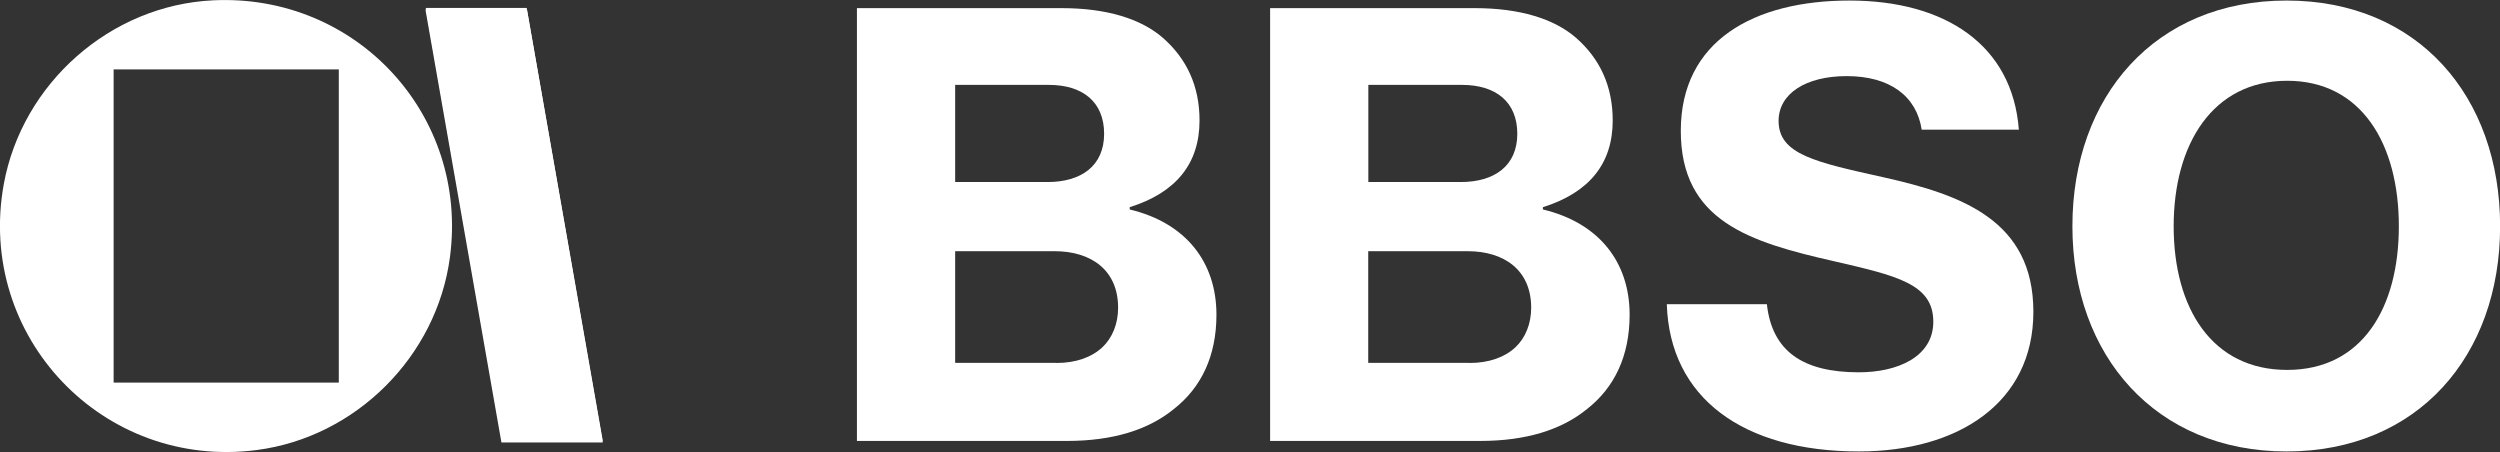
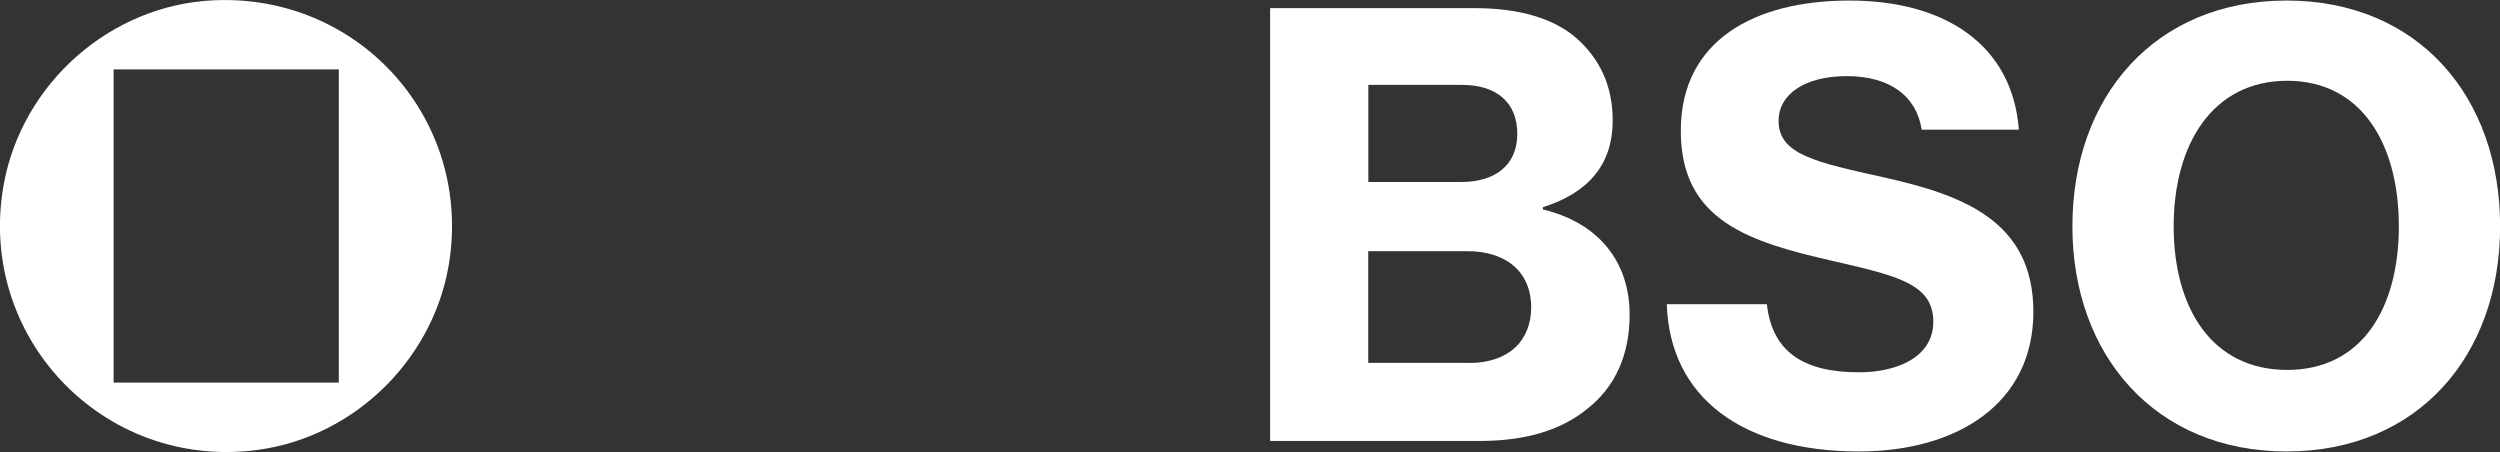
<svg xmlns="http://www.w3.org/2000/svg" id="Layer_1" data-name="Layer 1" viewBox="0 0 230.59 41.69">
  <rect x="0" y="0" width="230.59" height="41.69" fill="#333333" stroke="none" />
  <defs>
    <style>
      .cls-1 {
        fill: #fff;
      }
    </style>
  </defs>
  <g>
-     <path class="cls-1" d="M79.03.75h18.89c4.13,0,7.3.97,9.34,2.74,2.2,1.93,3.38,4.45,3.38,7.62,0,3.97-2.15,6.65-6.44,8v.21c5.15,1.23,8,4.83,8,9.71,0,3.81-1.4,6.71-3.92,8.69-2.36,1.93-5.63,2.95-9.87,2.95h-19.37V.75ZM96.63,16.79c3.11,0,5.21-1.5,5.21-4.45s-1.99-4.51-5.1-4.51h-8.64v8.96h8.53ZM97.44,33.48c1.82,0,3.27-.54,4.24-1.45.91-.86,1.45-2.15,1.45-3.65,0-3.49-2.52-5.21-5.85-5.21h-9.18v10.3h9.34Z" />
    <path class="cls-1" d="M117.14.75h18.89c4.13,0,7.3.97,9.34,2.74,2.2,1.93,3.38,4.45,3.38,7.62,0,3.97-2.15,6.65-6.44,8v.21c5.15,1.23,8,4.83,8,9.71,0,3.81-1.4,6.71-3.92,8.69-2.36,1.93-5.63,2.95-9.87,2.95h-19.37V.75ZM134.74,16.79c3.11,0,5.21-1.5,5.21-4.45s-1.99-4.51-5.1-4.51h-8.64v8.96h8.53ZM135.54,33.48c1.82,0,3.27-.54,4.24-1.45.91-.86,1.45-2.15,1.45-3.65,0-3.49-2.52-5.21-5.85-5.21h-9.18v10.3h9.34Z" />
    <path class="cls-1" d="M153.74,28.06h9.23c.48,4.35,3.33,6.28,8.48,6.28,3.54,0,6.87-1.4,6.87-4.67,0-3.49-3.38-4.24-9.18-5.58-7.78-1.77-14.11-3.7-14.11-12.02S161.79.05,170.59.05s15.03,4.08,15.62,11.91h-8.96c-.48-3.11-2.95-4.94-6.92-4.94-3.76,0-6.28,1.61-6.28,4.13,0,3.11,3.43,3.81,9.71,5.21,7.19,1.61,13.79,3.97,13.79,12.4s-6.98,12.88-16.1,12.88c-10.68,0-17.44-4.94-17.71-13.58Z" />
    <path class="cls-1" d="M191.15,20.87C191.15,8.9,198.77.05,210.9.05s19.7,8.85,19.7,20.82-7.62,20.77-19.7,20.77-19.75-8.85-19.75-20.77ZM221.26,20.87c0-7.57-3.43-13.42-10.3-13.42s-10.47,5.85-10.47,13.42,3.54,13.25,10.47,13.25,10.3-5.74,10.3-13.25Z" />
  </g>
-   <polygon class="cls-1" points="55.6 40.67 46.3 40.67 39.27 .73 48.58 .73 55.6 40.67" />
  <g id="nD9Rl1">
    <g>
      <path class="cls-1" d="M19.66.03c13.2-.64,23.59,10.57,21.84,23.7-1.22,9.15-8.67,16.59-17.82,17.78C9.52,43.35-2.21,31.05.35,16.98,2.05,7.68,10.18.48,19.66.03ZM31.25,6.4H10.48v28.89h20.77V6.4Z" />
-       <polygon class="cls-1" points="48.6 .88 55.6 40.81 46.25 40.81 39.24 .88 48.6 .88" />
    </g>
  </g>
</svg>